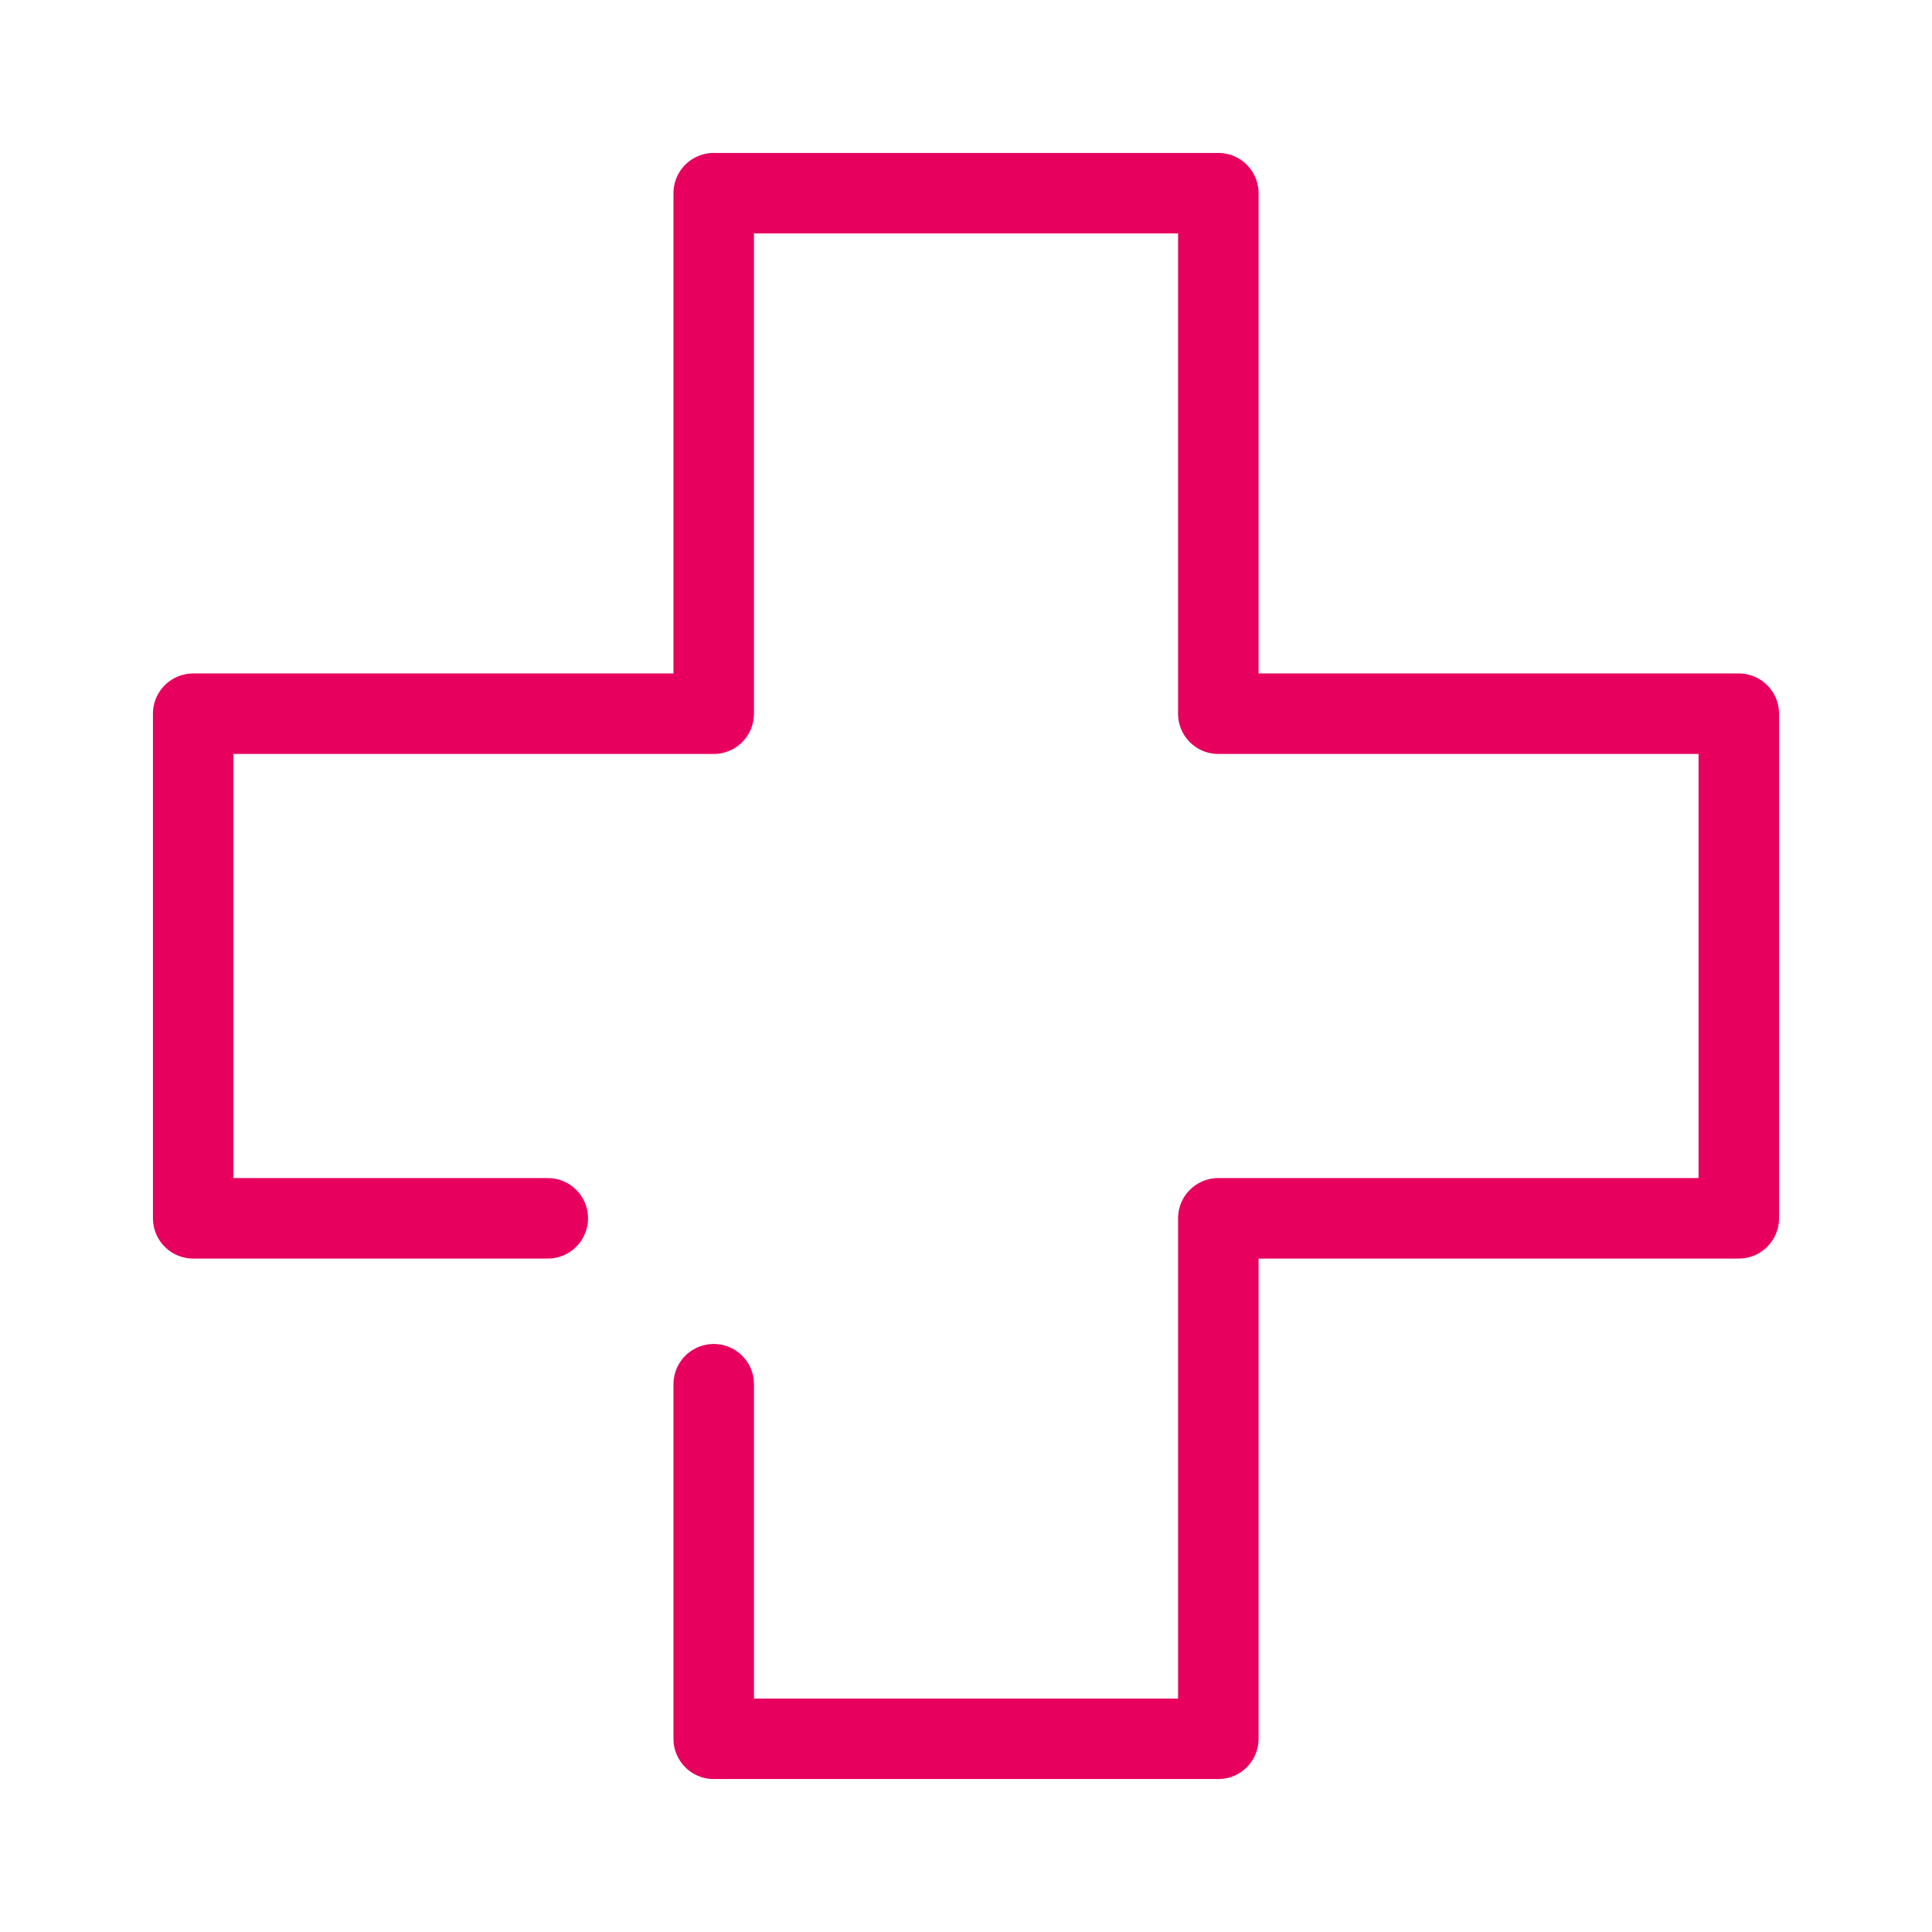
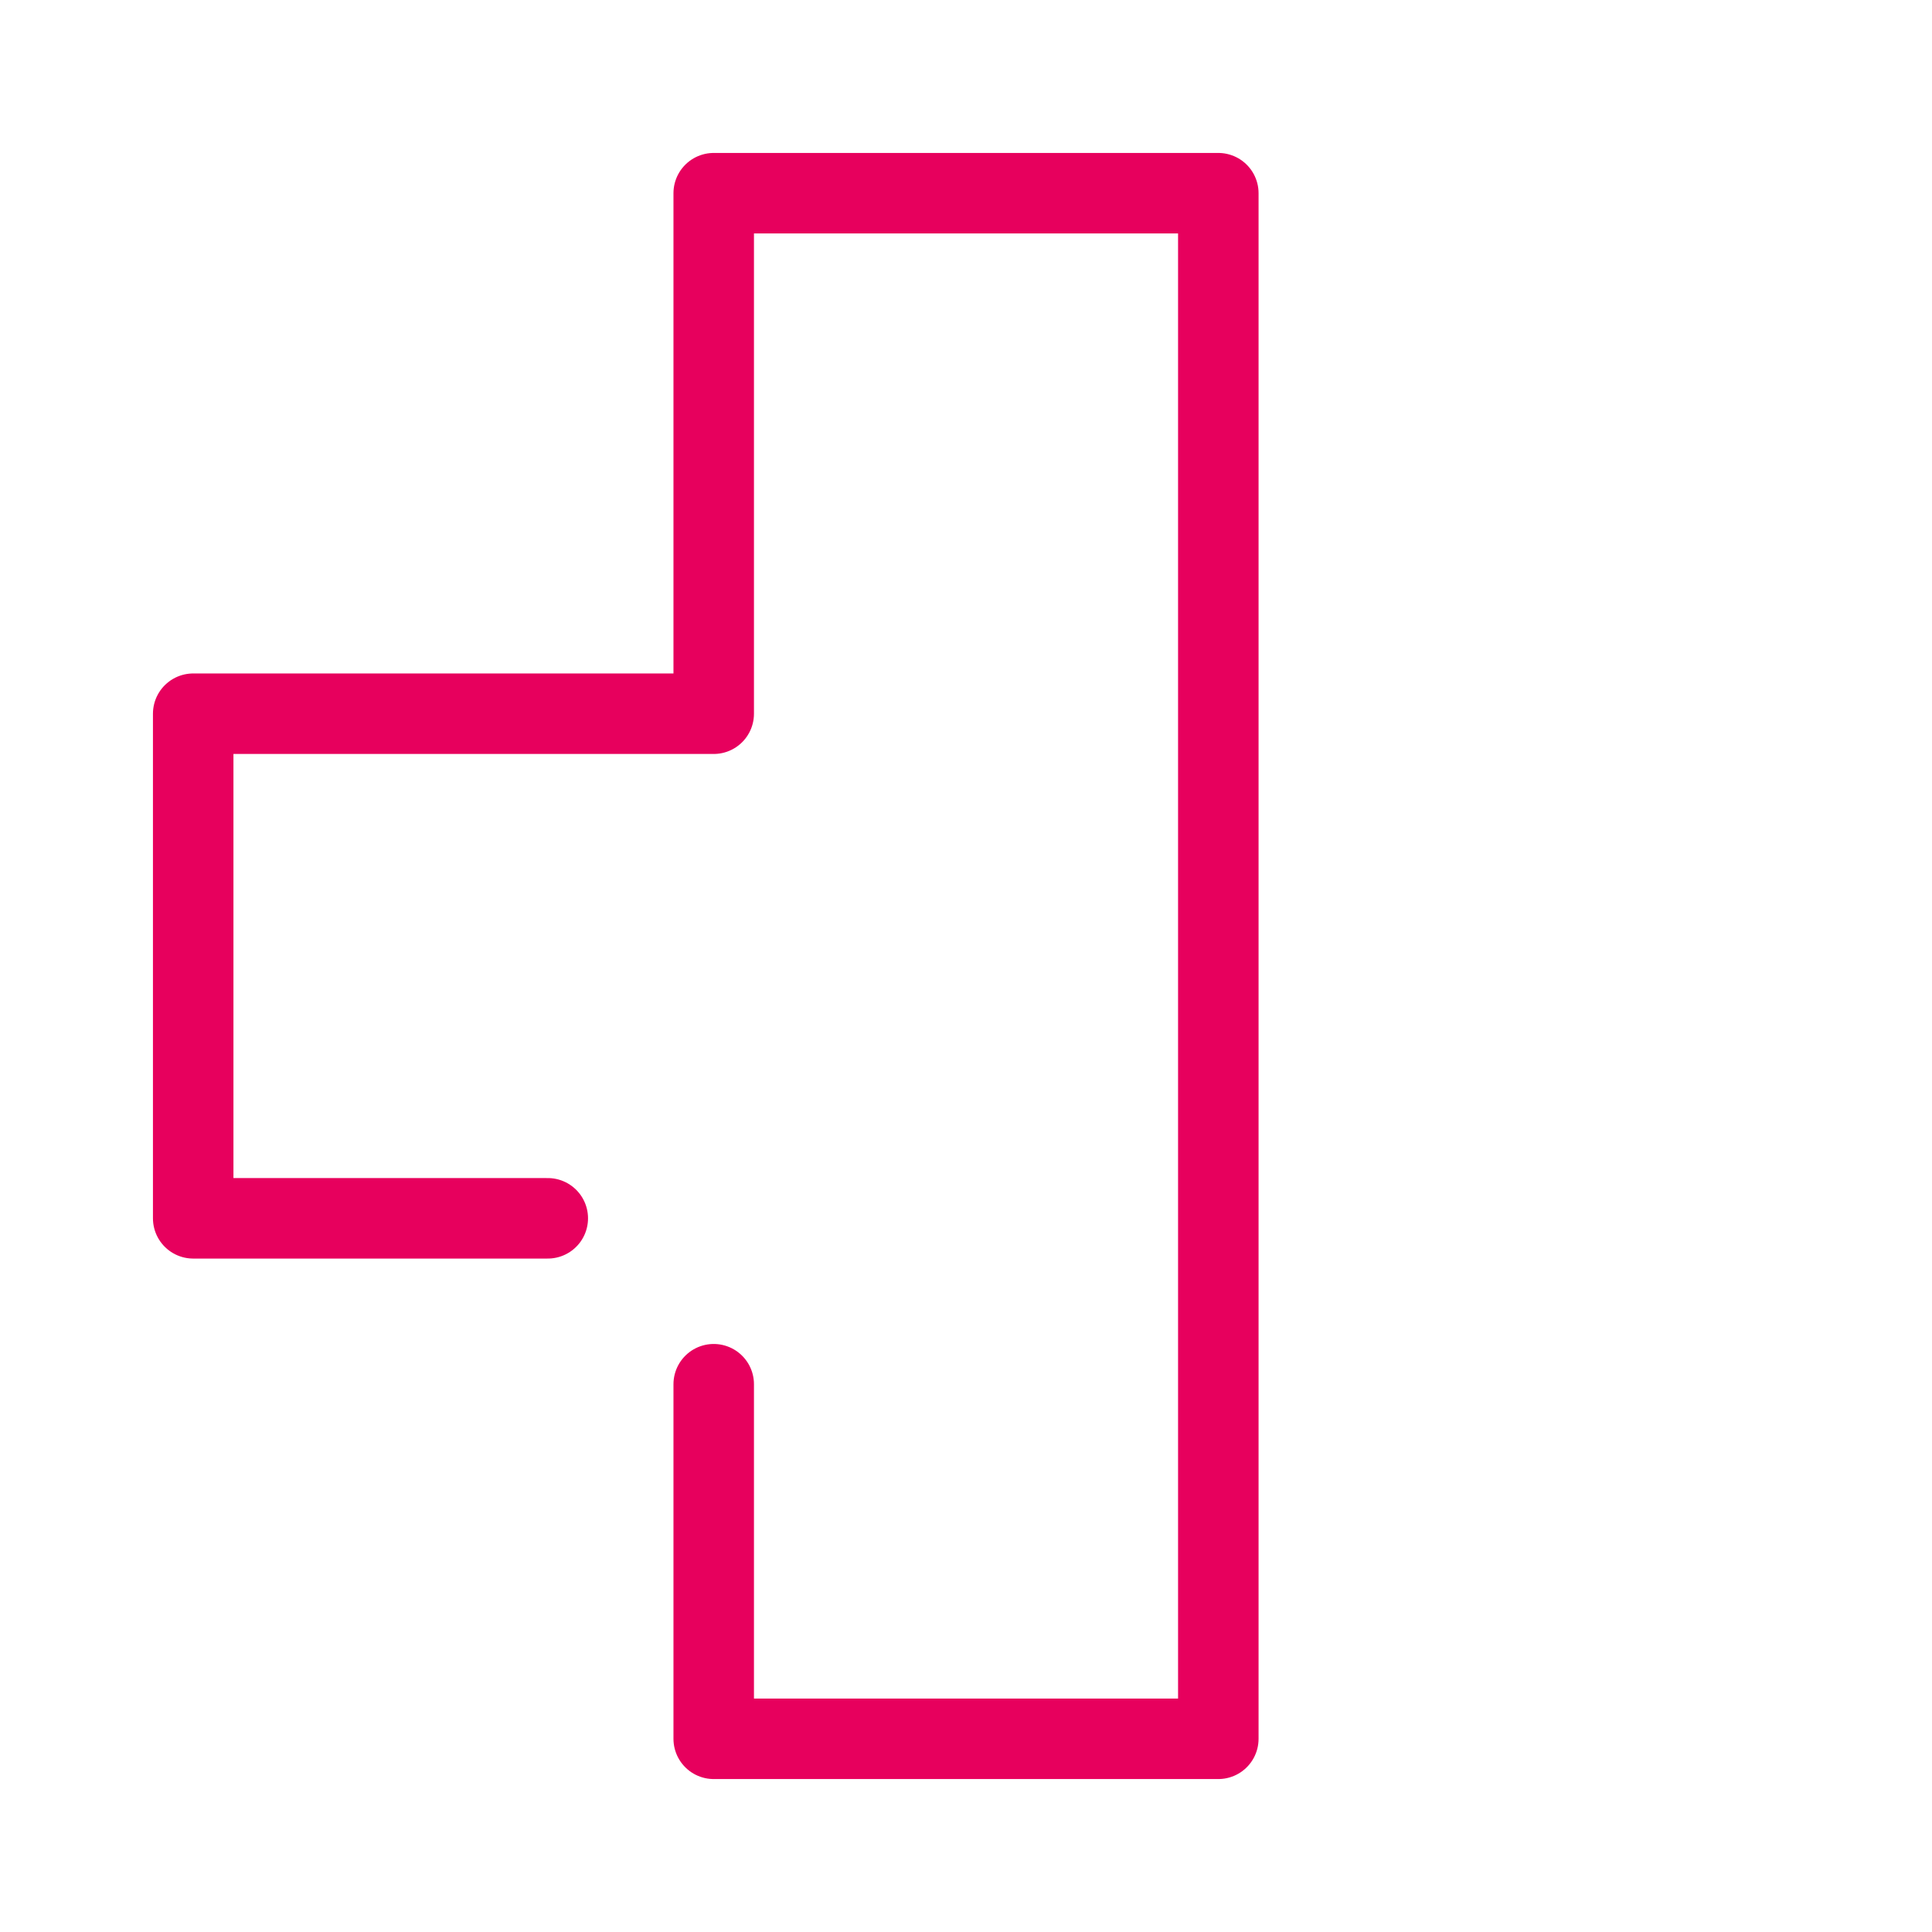
<svg xmlns="http://www.w3.org/2000/svg" width="72" height="72" viewBox="0 0 72 72" fill="none">
  <g id="Emergency_care">
-     <path id="emergency_care" d="M26.598 51.586V64.8H45.403V45.403H64.8V26.598H45.403V7.2H26.598V26.598H7.2V45.403H20.414" stroke="#E7005D" stroke-width="3" stroke-miterlimit="10" stroke-linecap="round" stroke-linejoin="round" />
+     <path id="emergency_care" d="M26.598 51.586V64.8H45.403V45.403V26.598H45.403V7.2H26.598V26.598H7.2V45.403H20.414" stroke="#E7005D" stroke-width="3" stroke-miterlimit="10" stroke-linecap="round" stroke-linejoin="round" />
  </g>
</svg>